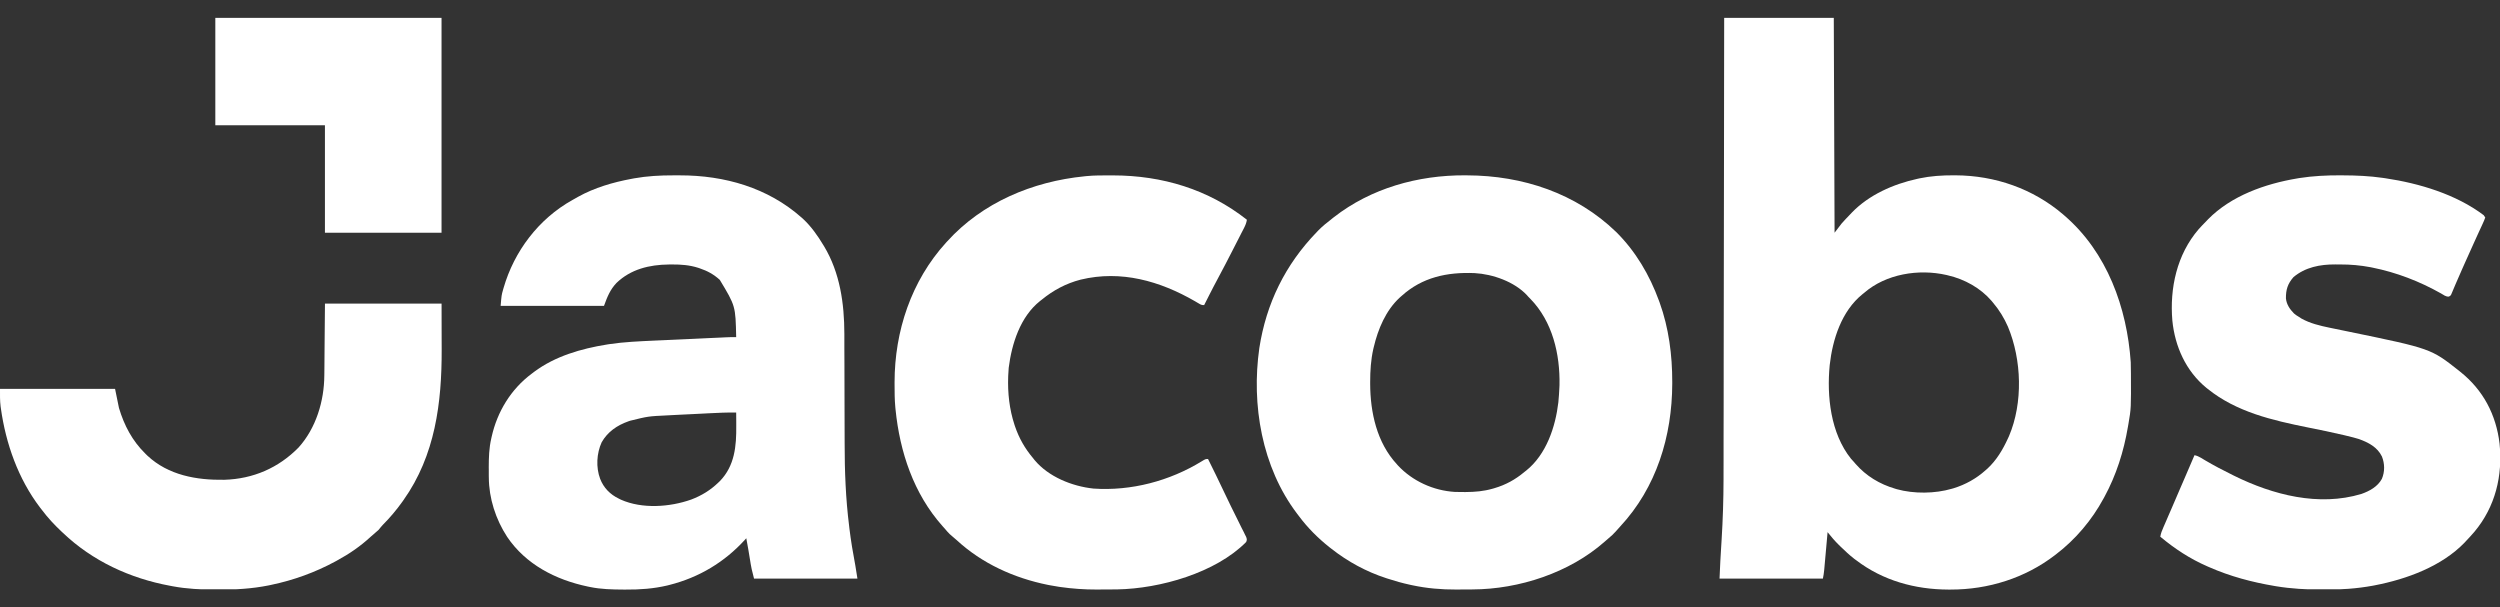
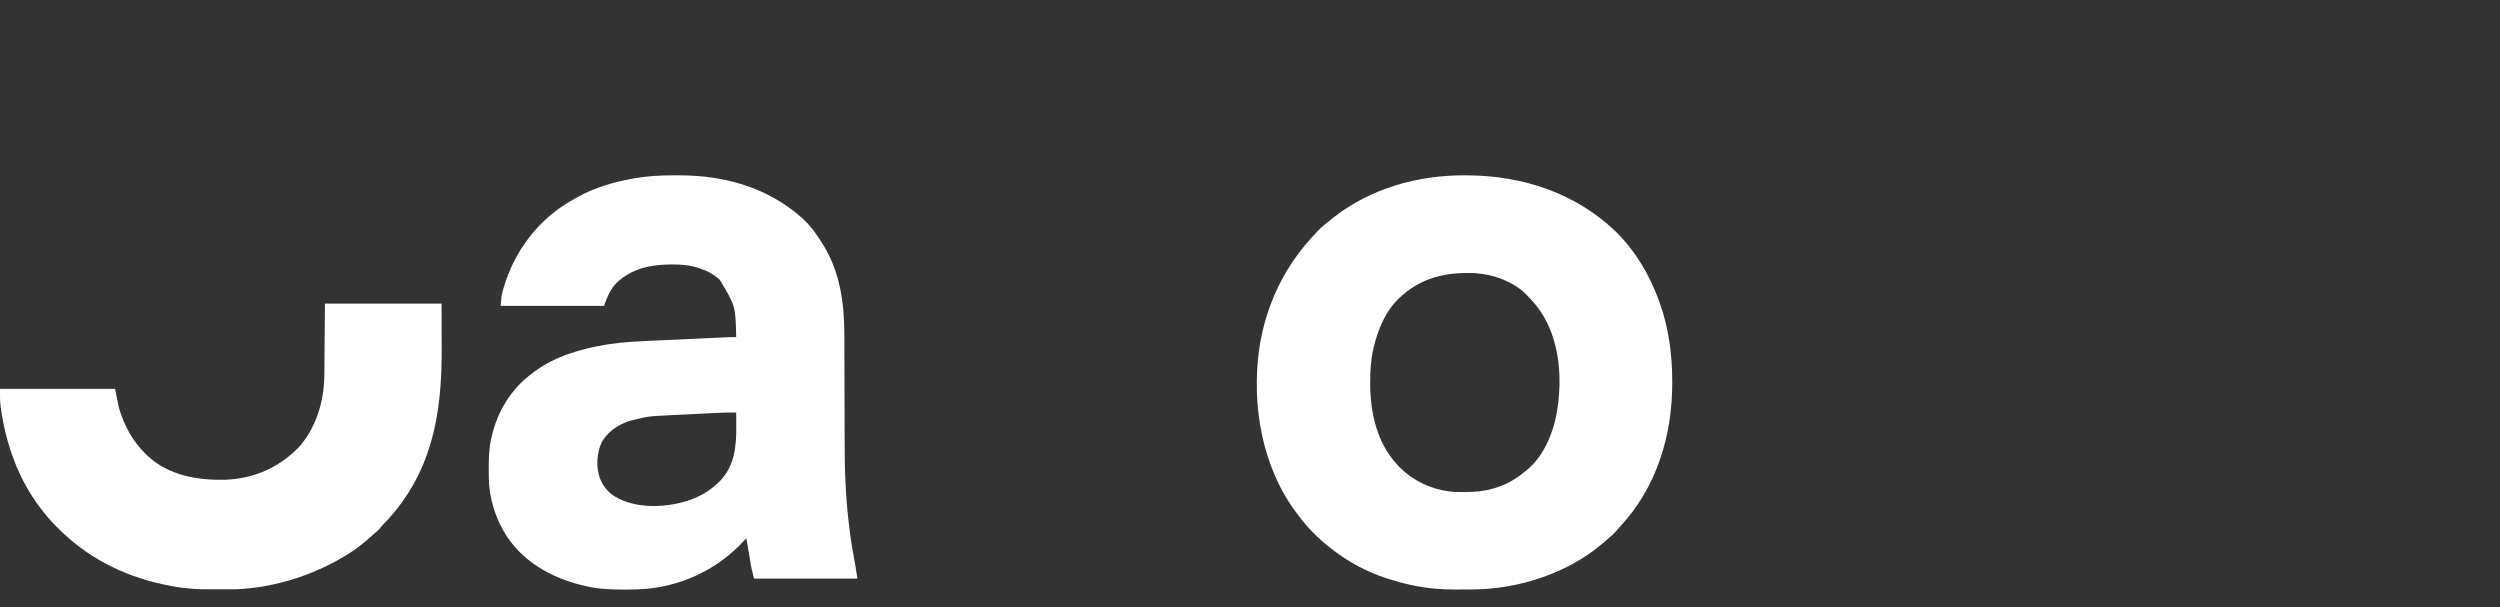
<svg xmlns="http://www.w3.org/2000/svg" width="70" height="17" viewBox="0 0 70 17" fill="none">
  <rect x="0" y="0" width="70" height="17" fill="#333333" stroke="none" />
  <g clip-path="url(#clip0_9168_941)">
-     <path d="M48.277 0.5C49.29 0.5 50.303 0.5 51.346 0.5C51.353 2.485 51.361 4.471 51.368 6.516C51.432 6.432 51.497 6.347 51.564 6.26C51.641 6.172 51.722 6.088 51.803 6.004C51.819 5.988 51.834 5.971 51.85 5.954C52.331 5.455 53.014 5.154 53.687 5.007C53.716 5 53.716 5 53.746 4.994C54.062 4.928 54.378 4.908 54.701 4.909C54.718 4.909 54.736 4.909 54.754 4.909C55.865 4.914 56.927 5.286 57.767 6.004C57.78 6.015 57.792 6.026 57.805 6.037C59.001 7.068 59.556 8.615 59.661 10.143C59.664 10.226 59.665 10.31 59.665 10.394C59.665 10.417 59.666 10.44 59.666 10.464C59.671 11.431 59.671 11.431 59.596 11.871C59.591 11.897 59.587 11.923 59.582 11.95C59.465 12.641 59.258 13.299 58.921 13.919C58.91 13.939 58.91 13.939 58.898 13.96C58.577 14.556 58.115 15.105 57.571 15.519C57.56 15.528 57.548 15.537 57.536 15.546C56.701 16.187 55.67 16.51 54.615 16.508C54.584 16.508 54.584 16.508 54.553 16.508C53.62 16.505 52.72 16.256 51.977 15.689C51.951 15.67 51.951 15.67 51.923 15.65C51.786 15.544 51.662 15.427 51.538 15.307C51.522 15.291 51.505 15.275 51.489 15.259C51.374 15.146 51.271 15.026 51.172 14.9C51.17 14.92 51.169 14.941 51.167 14.961C51.108 15.639 51.108 15.639 51.082 15.911C51.081 15.928 51.079 15.946 51.077 15.964C51.069 16.045 51.058 16.121 51.041 16.201C50.086 16.201 49.131 16.201 48.147 16.201C48.171 15.666 48.171 15.666 48.184 15.465C48.187 15.419 48.19 15.373 48.192 15.327C48.197 15.257 48.201 15.187 48.205 15.117C48.24 14.551 48.258 13.985 48.259 13.417C48.259 13.361 48.259 13.305 48.259 13.248C48.259 13.127 48.26 13.006 48.26 12.885C48.26 12.706 48.26 12.526 48.26 12.346C48.261 12.043 48.261 11.74 48.262 11.438C48.262 11.138 48.262 10.839 48.263 10.54C48.263 10.512 48.263 10.512 48.263 10.483C48.263 10.388 48.263 10.293 48.263 10.199C48.264 9.528 48.265 8.858 48.266 8.188C48.267 7.537 48.268 6.886 48.269 6.236C48.269 6.215 48.269 6.195 48.269 6.175C48.269 5.973 48.27 5.771 48.27 5.569C48.271 5.158 48.271 4.747 48.272 4.336C48.272 4.317 48.272 4.298 48.272 4.279C48.273 3.7 48.273 3.122 48.274 2.543C48.274 2.518 48.274 2.518 48.274 2.493C48.275 1.829 48.276 1.164 48.277 0.5ZM52.195 8.201C52.173 8.219 52.173 8.219 52.15 8.237C51.562 8.711 51.312 9.506 51.232 10.22C51.147 11.095 51.256 12.13 51.828 12.845C51.855 12.876 51.883 12.907 51.912 12.937C51.934 12.963 51.934 12.963 51.957 12.99C52.254 13.329 52.631 13.556 53.066 13.684C53.089 13.691 53.089 13.691 53.112 13.698C53.589 13.83 54.18 13.824 54.655 13.684C54.67 13.68 54.685 13.675 54.701 13.671C55.032 13.569 55.334 13.401 55.59 13.172C55.608 13.156 55.627 13.141 55.645 13.124C55.902 12.888 56.079 12.589 56.222 12.276C56.232 12.254 56.242 12.232 56.253 12.209C56.648 11.278 56.609 10.073 56.222 9.147C56.115 8.903 55.981 8.683 55.808 8.479C55.793 8.461 55.778 8.442 55.763 8.424C55.452 8.064 55.012 7.819 54.546 7.711C54.531 7.707 54.517 7.704 54.502 7.7C53.72 7.522 52.805 7.67 52.195 8.201Z" fill="white" />
    <path d="M41.018 4.909C41.049 4.909 41.049 4.909 41.081 4.91C42.639 4.915 44.132 5.412 45.252 6.495C45.798 7.035 46.188 7.702 46.449 8.415C46.456 8.434 46.463 8.453 46.47 8.472C46.727 9.184 46.824 9.944 46.823 10.696C46.823 10.712 46.823 10.729 46.823 10.745C46.819 12.209 46.383 13.65 45.364 14.743C45.322 14.789 45.28 14.835 45.239 14.883C45.178 14.951 45.114 15.012 45.042 15.07C45.004 15.102 44.965 15.136 44.928 15.169C43.946 16.035 42.539 16.499 41.229 16.504C41.205 16.505 41.181 16.505 41.156 16.505C41.105 16.505 41.055 16.505 41.004 16.505C40.928 16.505 40.853 16.506 40.777 16.507C40.36 16.509 39.951 16.474 39.544 16.387C39.522 16.382 39.501 16.378 39.479 16.373C39.267 16.327 39.059 16.269 38.852 16.201C38.831 16.194 38.831 16.194 38.809 16.187C38.258 16.008 37.737 15.725 37.285 15.369C37.264 15.353 37.242 15.336 37.22 15.319C36.902 15.066 36.613 14.777 36.371 14.452C36.353 14.428 36.334 14.404 36.316 14.38C35.33 13.078 35.036 11.33 35.261 9.747C35.454 8.497 35.986 7.41 36.872 6.495C36.895 6.471 36.895 6.471 36.919 6.446C37.032 6.331 37.157 6.231 37.285 6.132C37.306 6.115 37.327 6.099 37.349 6.081C38.391 5.27 39.7 4.904 41.018 4.909ZM39.244 8.287C39.228 8.301 39.212 8.315 39.196 8.329C38.802 8.69 38.584 9.216 38.465 9.72C38.461 9.738 38.456 9.756 38.452 9.774C38.384 10.08 38.365 10.382 38.365 10.693C38.365 10.711 38.365 10.729 38.365 10.748C38.368 11.549 38.55 12.392 39.114 13.001C39.123 13.012 39.133 13.022 39.142 13.033C39.549 13.47 40.135 13.738 40.738 13.774C40.824 13.777 40.91 13.778 40.996 13.777C41.019 13.777 41.019 13.777 41.043 13.777C41.3 13.776 41.543 13.755 41.791 13.684C41.807 13.68 41.823 13.675 41.84 13.67C42.159 13.577 42.43 13.428 42.683 13.215C42.699 13.203 42.714 13.191 42.73 13.179C43.298 12.726 43.553 11.952 43.634 11.265C43.647 11.126 43.657 10.987 43.663 10.847C43.664 10.814 43.664 10.814 43.666 10.781C43.683 9.918 43.472 9.003 42.848 8.365C42.83 8.346 42.811 8.327 42.792 8.308C42.78 8.294 42.767 8.28 42.755 8.266C42.404 7.889 41.799 7.675 41.29 7.647C40.52 7.615 39.822 7.763 39.244 8.287Z" fill="white" />
    <path d="M18.855 4.91C18.915 4.911 18.975 4.91 19.035 4.91C20.293 4.909 21.5 5.257 22.441 6.089C22.457 6.104 22.474 6.118 22.49 6.133C22.714 6.342 22.894 6.598 23.05 6.857C23.058 6.87 23.067 6.884 23.075 6.897C23.52 7.638 23.641 8.501 23.642 9.347C23.642 9.388 23.642 9.43 23.642 9.472C23.642 9.562 23.642 9.651 23.642 9.741C23.643 9.884 23.643 10.027 23.644 10.17C23.645 10.576 23.646 10.982 23.647 11.388C23.647 11.613 23.648 11.837 23.649 12.062C23.649 12.18 23.65 12.298 23.65 12.417C23.65 13.19 23.679 13.962 23.776 14.731C23.778 14.749 23.78 14.767 23.782 14.786C23.825 15.139 23.883 15.489 23.95 15.838C23.971 15.959 23.989 16.08 24.008 16.201C23.053 16.201 22.098 16.201 21.113 16.201C21.04 15.913 21.04 15.913 21.019 15.789C21.015 15.762 21.01 15.735 21.006 15.707C21.001 15.68 20.997 15.652 20.992 15.624C20.983 15.569 20.974 15.514 20.965 15.459C20.961 15.433 20.956 15.407 20.952 15.381C20.934 15.277 20.915 15.174 20.896 15.071C20.884 15.084 20.872 15.097 20.86 15.111C20.289 15.739 19.574 16.169 18.741 16.379C18.721 16.384 18.702 16.389 18.682 16.394C18.299 16.484 17.918 16.511 17.525 16.508C17.492 16.508 17.492 16.508 17.458 16.508C17.142 16.506 16.831 16.5 16.521 16.436C16.5 16.432 16.479 16.427 16.457 16.423C15.553 16.233 14.72 15.802 14.2 15.032C13.879 14.539 13.69 13.955 13.687 13.368C13.687 13.35 13.686 13.333 13.686 13.315C13.686 13.258 13.686 13.202 13.686 13.145C13.686 13.126 13.686 13.107 13.685 13.087C13.686 12.812 13.693 12.545 13.756 12.276C13.76 12.26 13.764 12.243 13.767 12.226C13.924 11.528 14.305 10.897 14.888 10.463C14.91 10.446 14.932 10.429 14.955 10.412C15.543 9.973 16.272 9.763 16.991 9.647C17.011 9.643 17.031 9.64 17.052 9.637C17.477 9.573 17.908 9.556 18.338 9.536C18.413 9.533 18.488 9.53 18.563 9.526C18.689 9.52 18.814 9.514 18.94 9.509C19.101 9.501 19.262 9.494 19.423 9.487C19.563 9.48 19.702 9.474 19.842 9.467C19.886 9.465 19.93 9.463 19.975 9.461C20.058 9.457 20.14 9.453 20.223 9.45C20.247 9.449 20.272 9.447 20.297 9.446C20.402 9.442 20.507 9.437 20.613 9.439C20.595 8.568 20.595 8.568 20.154 7.836C19.985 7.682 19.809 7.586 19.592 7.513C19.569 7.505 19.569 7.505 19.545 7.497C19.304 7.421 19.066 7.404 18.814 7.405C18.785 7.405 18.757 7.406 18.727 7.406C18.182 7.412 17.662 7.537 17.261 7.923C17.081 8.114 17.003 8.314 16.912 8.564C15.957 8.564 15.002 8.564 14.018 8.564C14.043 8.265 14.043 8.265 14.085 8.115C14.09 8.097 14.095 8.08 14.1 8.063C14.395 7.039 15.079 6.129 16.028 5.6C16.047 5.589 16.047 5.589 16.068 5.578C16.106 5.556 16.144 5.535 16.182 5.513C16.645 5.255 17.164 5.104 17.685 5.007C17.708 5.002 17.73 4.998 17.753 4.994C18.118 4.929 18.484 4.909 18.855 4.91ZM19.845 11.572C19.801 11.574 19.756 11.576 19.712 11.579C19.619 11.583 19.526 11.588 19.433 11.593C19.316 11.599 19.198 11.605 19.08 11.61C18.989 11.615 18.897 11.62 18.805 11.624C18.762 11.627 18.719 11.629 18.675 11.631C18.15 11.656 18.15 11.656 17.642 11.781C17.625 11.787 17.609 11.792 17.593 11.798C17.277 11.91 17.015 12.09 16.847 12.383C16.705 12.695 16.683 13.084 16.804 13.407C16.902 13.659 17.08 13.842 17.326 13.961C17.346 13.971 17.366 13.981 17.386 13.991C17.979 14.254 18.753 14.201 19.355 13.987C19.644 13.877 19.89 13.727 20.112 13.513C20.127 13.499 20.142 13.484 20.158 13.469C20.573 13.042 20.621 12.485 20.615 11.924C20.615 11.887 20.615 11.851 20.615 11.815C20.614 11.727 20.614 11.639 20.613 11.551C20.356 11.547 20.101 11.559 19.845 11.572Z" fill="white" />
-     <path d="M65.537 4.909C65.57 4.909 65.57 4.909 65.604 4.91C65.978 4.911 66.343 4.927 66.713 4.98C66.739 4.984 66.764 4.987 66.79 4.991C67.741 5.133 68.77 5.441 69.543 6.025C69.557 6.046 69.572 6.068 69.587 6.089C69.567 6.148 69.545 6.201 69.518 6.258C69.51 6.275 69.503 6.292 69.495 6.309C69.469 6.366 69.443 6.422 69.416 6.479C69.398 6.518 69.38 6.558 69.362 6.597C69.325 6.679 69.288 6.76 69.251 6.842C69.173 7.011 69.098 7.181 69.022 7.351C68.999 7.404 68.976 7.456 68.952 7.508C68.886 7.657 68.82 7.806 68.756 7.956C68.746 7.98 68.736 8.003 68.726 8.027C68.708 8.069 68.691 8.111 68.673 8.153C68.666 8.171 68.658 8.188 68.65 8.207C68.641 8.229 68.641 8.229 68.631 8.252C68.607 8.287 68.607 8.287 68.566 8.305C68.484 8.311 68.418 8.257 68.35 8.217C67.749 7.878 67.103 7.628 66.424 7.492C66.408 7.489 66.391 7.486 66.375 7.482C66.094 7.429 65.817 7.404 65.532 7.405C65.484 7.405 65.435 7.405 65.387 7.404C64.962 7.402 64.546 7.482 64.216 7.761C64.055 7.945 64.003 8.113 64.006 8.356C64.024 8.525 64.113 8.656 64.232 8.777C64.297 8.829 64.297 8.829 64.37 8.873C64.393 8.889 64.416 8.904 64.44 8.919C64.684 9.055 64.957 9.12 65.229 9.176C65.286 9.187 65.342 9.199 65.399 9.211C65.525 9.237 65.651 9.263 65.778 9.289C68.066 9.761 68.066 9.761 68.847 10.377C68.859 10.387 68.872 10.397 68.885 10.408C69.531 10.92 69.892 11.614 69.988 12.421C70.078 13.319 69.873 14.185 69.283 14.891C69.205 14.981 69.125 15.069 69.042 15.156C69.031 15.169 69.019 15.181 69.007 15.194C68.365 15.858 67.392 16.215 66.499 16.388C66.478 16.392 66.458 16.396 66.437 16.4C65.988 16.482 65.538 16.512 65.082 16.509C65.045 16.509 65.045 16.509 65.007 16.509C64.577 16.507 64.156 16.485 63.731 16.415C63.716 16.412 63.701 16.41 63.685 16.407C63.056 16.301 62.443 16.138 61.859 15.881C61.84 15.873 61.821 15.865 61.801 15.856C61.313 15.642 60.895 15.367 60.488 15.028C60.503 14.935 60.536 14.853 60.574 14.767C60.58 14.752 60.587 14.737 60.594 14.721C60.616 14.671 60.638 14.62 60.66 14.569C60.675 14.534 60.691 14.498 60.706 14.462C60.739 14.385 60.772 14.309 60.806 14.232C60.887 14.044 60.968 13.856 61.049 13.667C61.084 13.588 61.118 13.508 61.152 13.429C61.25 13.201 61.348 12.973 61.446 12.745C61.516 12.761 61.567 12.783 61.629 12.82C61.648 12.832 61.666 12.843 61.685 12.854C61.706 12.866 61.726 12.878 61.747 12.891C61.997 13.038 62.252 13.172 62.513 13.3C62.529 13.308 62.545 13.316 62.561 13.324C63.644 13.858 64.927 14.19 66.118 13.831C66.347 13.751 66.574 13.626 66.692 13.409C66.778 13.207 66.774 12.985 66.694 12.782C66.567 12.52 66.318 12.39 66.049 12.293C65.942 12.259 65.833 12.233 65.725 12.207C65.698 12.2 65.671 12.194 65.644 12.187C65.304 12.106 64.961 12.037 64.618 11.968C63.624 11.768 62.618 11.535 61.816 10.889C61.797 10.874 61.797 10.874 61.778 10.859C61.203 10.388 60.898 9.699 60.826 8.978C60.749 8.069 60.951 7.129 61.562 6.418C61.63 6.342 61.701 6.269 61.773 6.196C61.79 6.178 61.808 6.159 61.826 6.14C62.473 5.482 63.421 5.147 64.322 4.996C64.351 4.991 64.351 4.991 64.38 4.986C64.764 4.926 65.148 4.908 65.537 4.909Z" fill="white" />
-     <path d="M31.095 4.911C31.117 4.911 31.138 4.911 31.161 4.911C32.542 4.912 33.834 5.301 34.913 6.153C34.9 6.239 34.872 6.306 34.833 6.383C34.82 6.408 34.808 6.432 34.795 6.457C34.782 6.483 34.768 6.51 34.754 6.536C34.74 6.564 34.726 6.591 34.712 6.619C34.682 6.677 34.653 6.735 34.623 6.793C34.586 6.866 34.548 6.939 34.511 7.012C34.374 7.28 34.236 7.547 34.093 7.812C34.011 7.963 33.933 8.116 33.855 8.269C33.841 8.296 33.828 8.323 33.814 8.35C33.781 8.414 33.749 8.478 33.716 8.543C33.645 8.543 33.626 8.533 33.566 8.497C33.541 8.483 33.541 8.483 33.516 8.468C33.489 8.452 33.489 8.452 33.462 8.436C32.481 7.869 31.39 7.556 30.257 7.83C29.846 7.937 29.492 8.127 29.167 8.393C29.153 8.404 29.138 8.415 29.123 8.427C28.566 8.869 28.329 9.627 28.244 10.297C28.238 10.367 28.234 10.436 28.231 10.505C28.231 10.52 28.23 10.535 28.229 10.55C28.213 11.003 28.263 11.46 28.405 11.892C28.413 11.914 28.413 11.914 28.42 11.937C28.534 12.272 28.698 12.559 28.928 12.831C28.941 12.848 28.954 12.864 28.968 12.882C29.358 13.35 30.016 13.616 30.617 13.68C31.673 13.753 32.752 13.467 33.649 12.916C33.754 12.852 33.754 12.852 33.825 12.852C33.975 13.154 34.124 13.456 34.267 13.761C34.392 14.028 34.523 14.292 34.654 14.555C34.69 14.628 34.727 14.701 34.762 14.774C34.783 14.814 34.803 14.855 34.824 14.895C34.836 14.92 34.848 14.945 34.86 14.97C34.871 14.992 34.882 15.013 34.893 15.035C34.915 15.096 34.918 15.119 34.892 15.177C34.036 16.042 32.479 16.481 31.287 16.503C31.243 16.504 31.199 16.504 31.155 16.504C31.131 16.505 31.107 16.505 31.083 16.505C31.032 16.505 30.982 16.505 30.931 16.505C30.855 16.505 30.78 16.506 30.705 16.507C30.362 16.508 30.029 16.484 29.689 16.436C29.674 16.434 29.658 16.432 29.642 16.429C29.564 16.418 29.486 16.405 29.408 16.389C29.374 16.383 29.374 16.383 29.339 16.376C28.39 16.184 27.497 15.778 26.789 15.125C26.747 15.087 26.705 15.051 26.661 15.015C26.612 14.975 26.57 14.937 26.529 14.889C26.517 14.875 26.504 14.86 26.491 14.845C26.476 14.828 26.461 14.811 26.446 14.793C26.428 14.773 26.41 14.753 26.392 14.733C25.58 13.823 25.195 12.652 25.075 11.465C25.073 11.445 25.071 11.425 25.069 11.404C25.049 11.189 25.048 10.975 25.048 10.76C25.048 10.74 25.048 10.721 25.048 10.7C25.049 9.278 25.514 7.864 26.49 6.793C26.5 6.782 26.511 6.771 26.521 6.759C27.505 5.673 28.905 5.082 30.364 4.937C30.383 4.935 30.401 4.933 30.42 4.931C30.644 4.909 30.87 4.911 31.095 4.911Z" fill="white" />
    <path d="M9.099 8.5C10.176 8.5 11.254 8.5 12.364 8.5C12.365 8.986 12.365 8.986 12.366 9.483C12.367 9.584 12.367 9.684 12.367 9.788C12.371 11.275 12.187 12.751 11.297 14.004C11.28 14.027 11.28 14.027 11.264 14.051C11.098 14.283 10.92 14.494 10.718 14.697C10.676 14.741 10.639 14.789 10.601 14.836C10.575 14.859 10.55 14.882 10.523 14.904C10.473 14.946 10.424 14.988 10.376 15.032C10.098 15.29 9.782 15.508 9.447 15.689C9.429 15.699 9.411 15.709 9.393 15.719C8.823 16.027 8.226 16.244 7.59 16.377C7.567 16.382 7.543 16.387 7.519 16.392C7.054 16.485 6.586 16.512 6.113 16.509C6.074 16.509 6.074 16.509 6.034 16.509C5.627 16.508 5.233 16.49 4.832 16.415C4.81 16.411 4.787 16.407 4.764 16.402C3.637 16.194 2.588 15.707 1.763 14.921C1.75 14.908 1.736 14.895 1.721 14.882C1.521 14.693 1.34 14.5 1.176 14.281C1.158 14.258 1.139 14.234 1.121 14.211C0.509 13.406 0.163 12.424 0.025 11.437C0.022 11.419 0.02 11.4 0.017 11.382C-0.004 11.215 0 11.061 0 10.889C1.063 10.889 2.127 10.889 3.222 10.889C3.258 11.065 3.294 11.241 3.331 11.423C3.477 11.91 3.702 12.342 4.071 12.703C4.09 12.722 4.109 12.741 4.129 12.76C4.713 13.306 5.503 13.447 6.281 13.434C7.089 13.41 7.799 13.101 8.359 12.531C8.85 11.988 9.077 11.227 9.081 10.513C9.082 10.49 9.082 10.468 9.082 10.445C9.083 10.374 9.083 10.303 9.084 10.231C9.084 10.187 9.085 10.143 9.085 10.098C9.086 9.935 9.088 9.771 9.089 9.608C9.092 9.242 9.095 8.877 9.099 8.5Z" fill="white" />
-     <path d="M6.029 0.5C8.12 0.5 10.21 0.5 12.363 0.5C12.363 2.485 12.363 4.471 12.363 6.516C11.286 6.516 10.208 6.516 9.098 6.516C9.098 5.523 9.098 4.531 9.098 3.508C8.086 3.508 7.073 3.508 6.029 3.508C6.029 2.515 6.029 1.523 6.029 0.5Z" fill="white" />
  </g>
  <defs>
    <clipPath id="clip0_9168_941">
      <rect width="70" height="16" fill="white" transform="translate(0 0.5)" />
    </clipPath>
  </defs>
</svg>